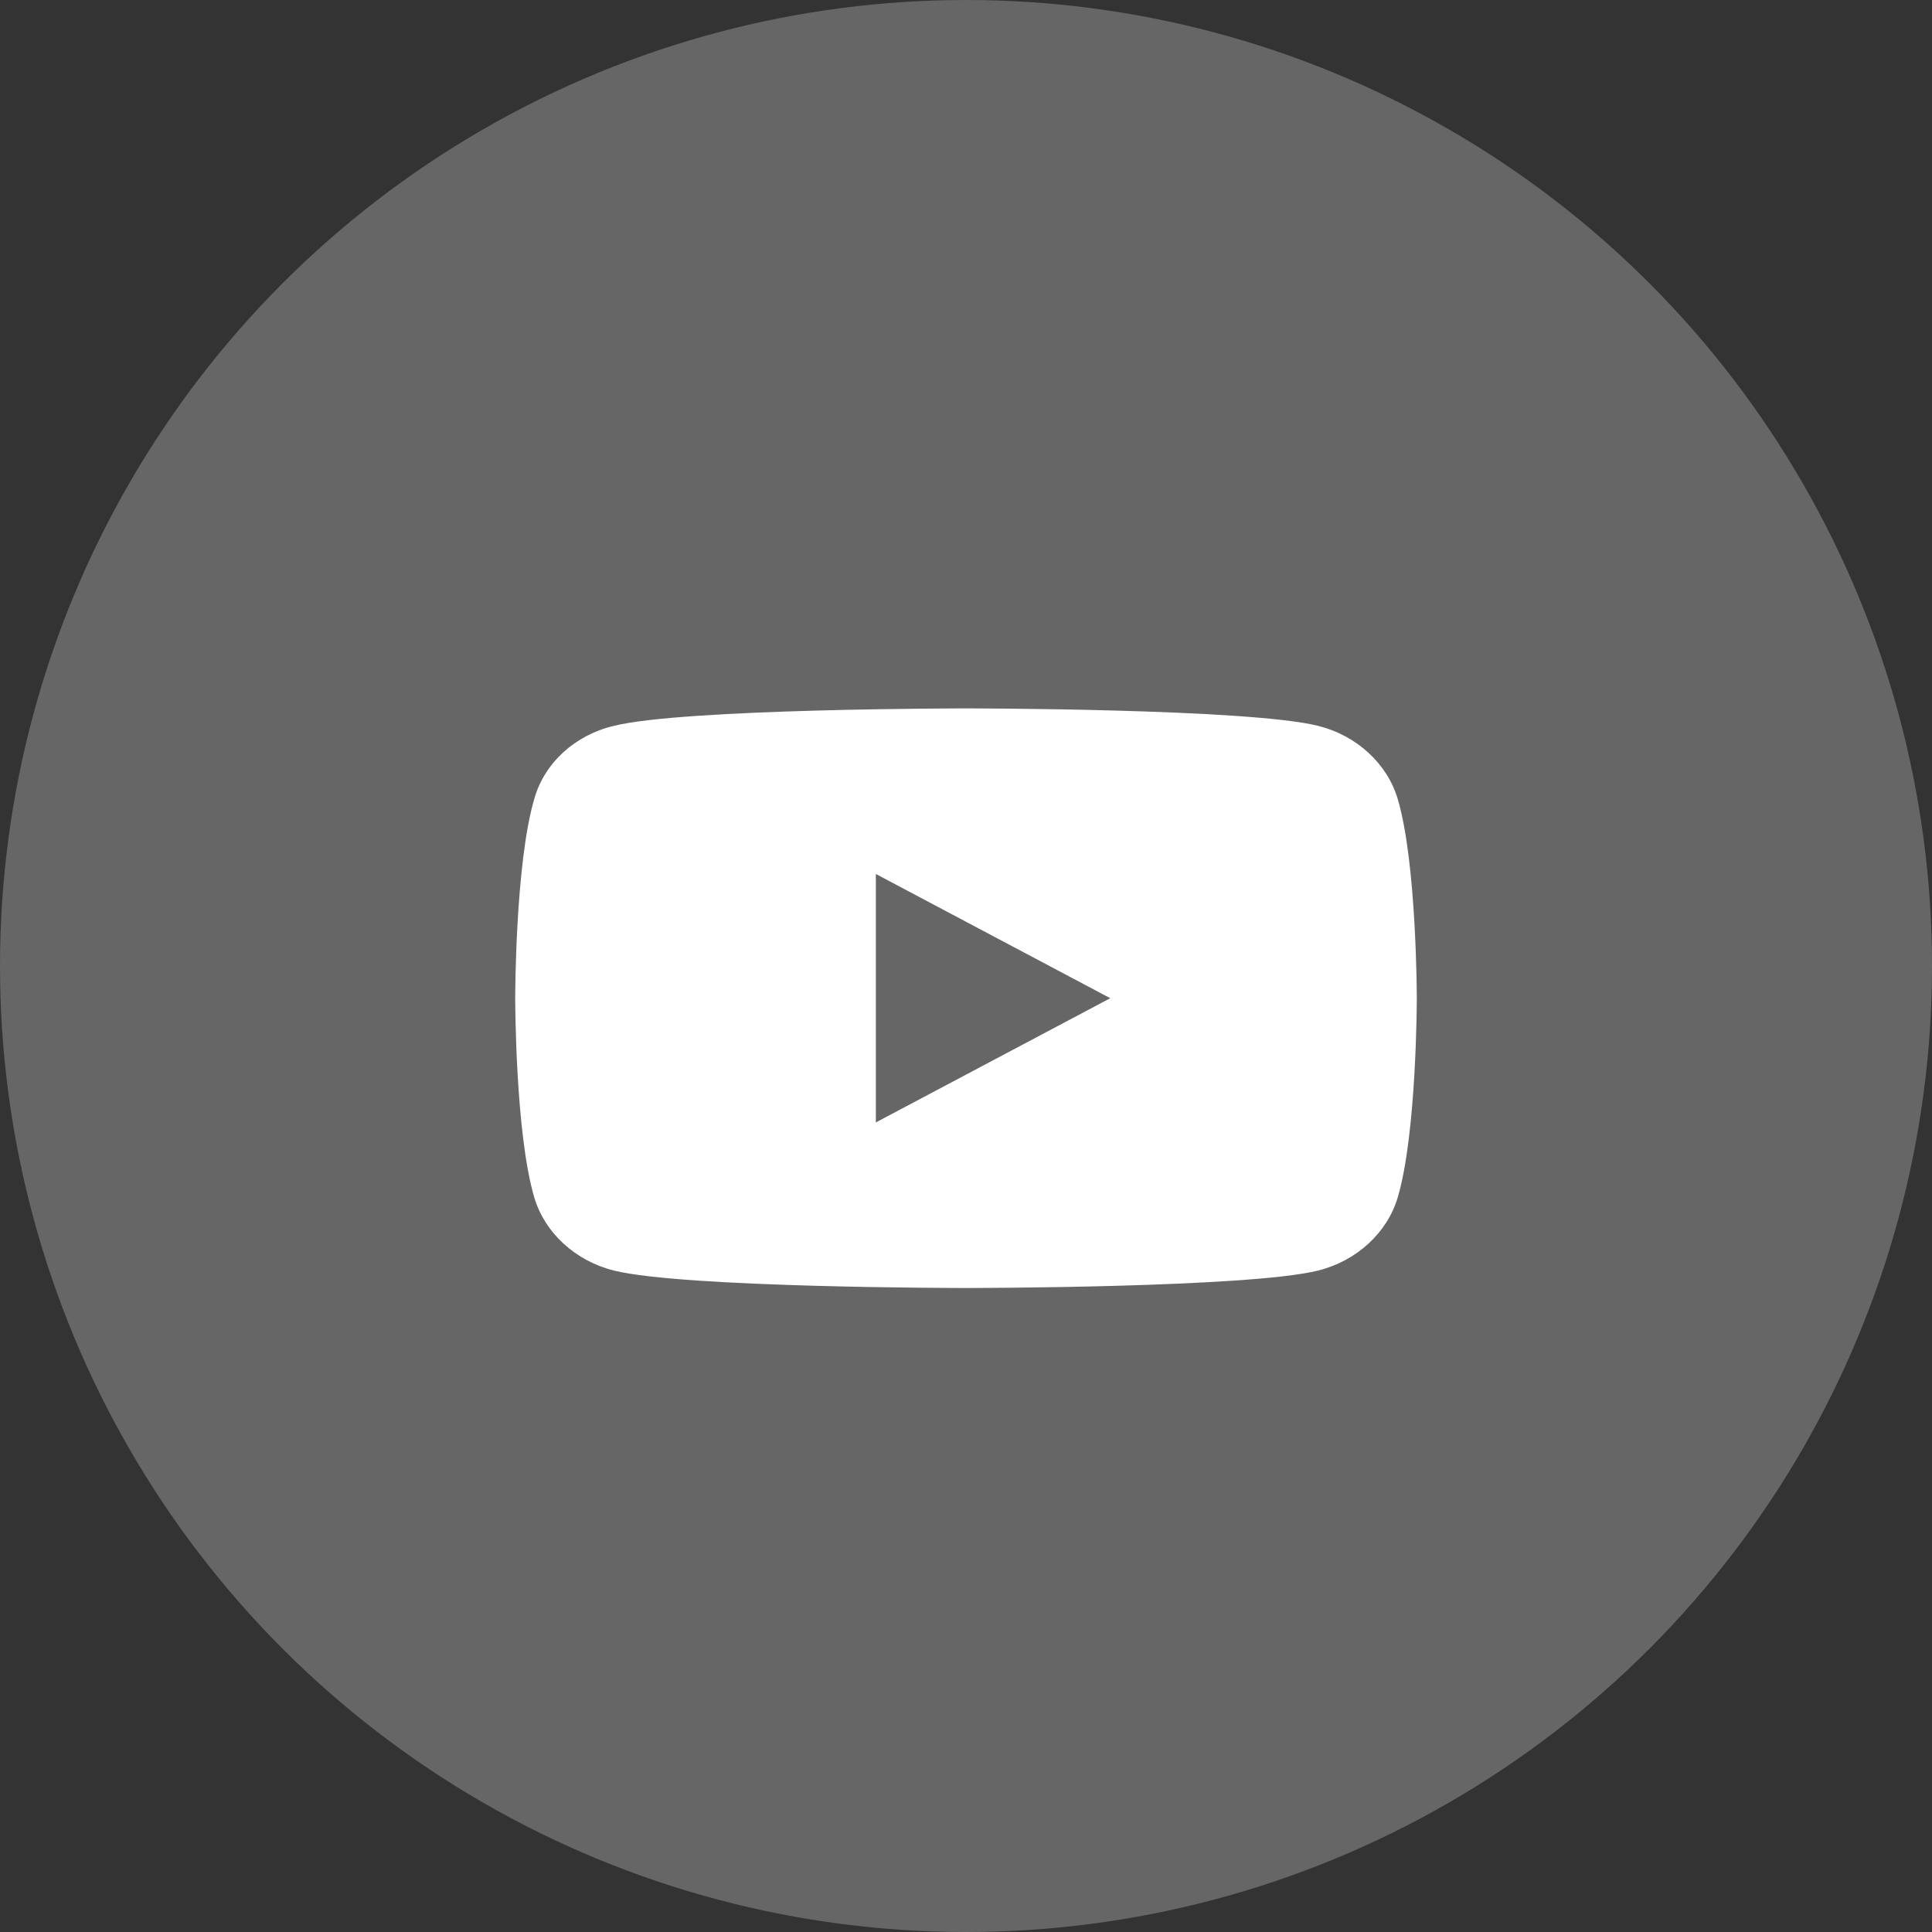
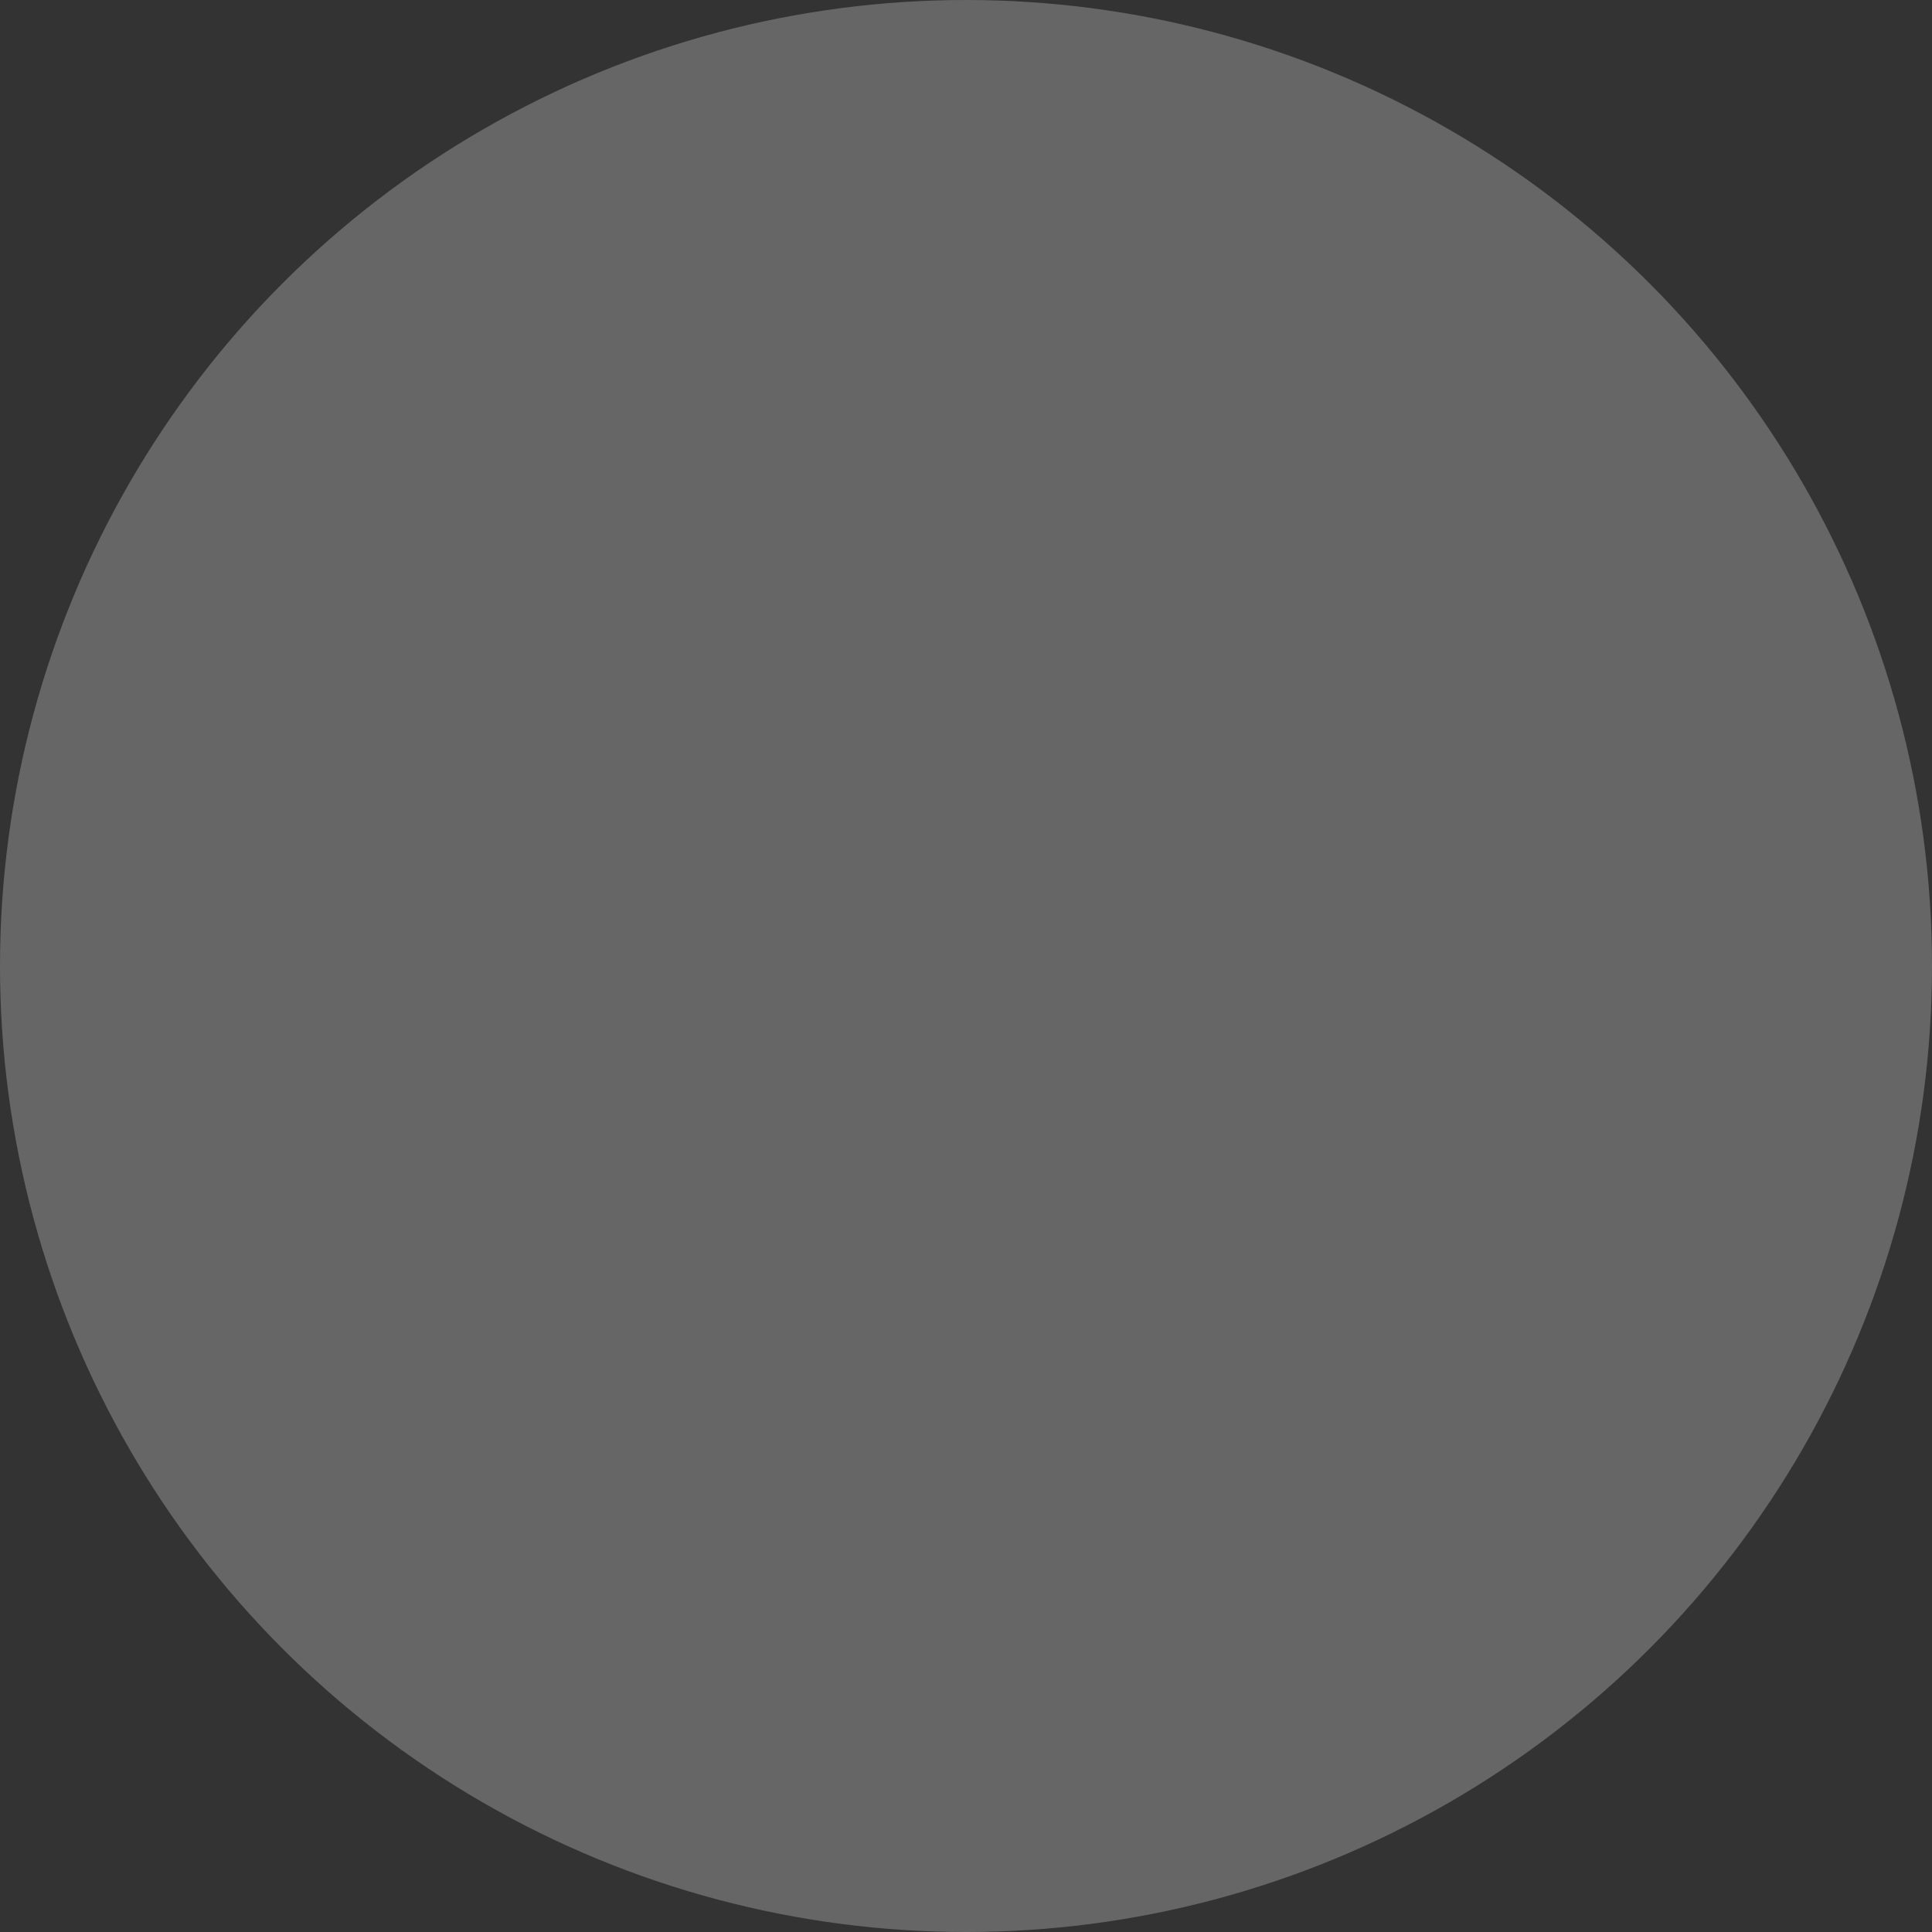
<svg xmlns="http://www.w3.org/2000/svg" width="30" height="30" viewBox="0 0 30 30" fill="none">
  <rect x="0" y="0" width="30" height="30" fill="#333333" stroke="none" />
  <circle cx="15" cy="15" r="15" fill="#666666" />
-   <path d="M21.704 12.407C21.541 11.857 21.067 11.421 20.468 11.271C19.379 11 15 11 15 11C15 11 10.621 11 9.532 11.271C8.926 11.414 8.451 11.85 8.296 12.407C8 13.407 8 15.5 8 15.5C8 15.5 8 17.593 8.296 18.593C8.459 19.143 8.933 19.579 9.532 19.729C10.621 20 15 20 15 20C15 20 19.379 20 20.468 19.729C21.067 19.579 21.541 19.143 21.704 18.593C22 17.593 22 15.5 22 15.5C22 15.5 22 13.407 21.704 12.407ZM13.6 17.429V13.571L17.24 15.5L13.6 17.429Z" fill="white" />
</svg>